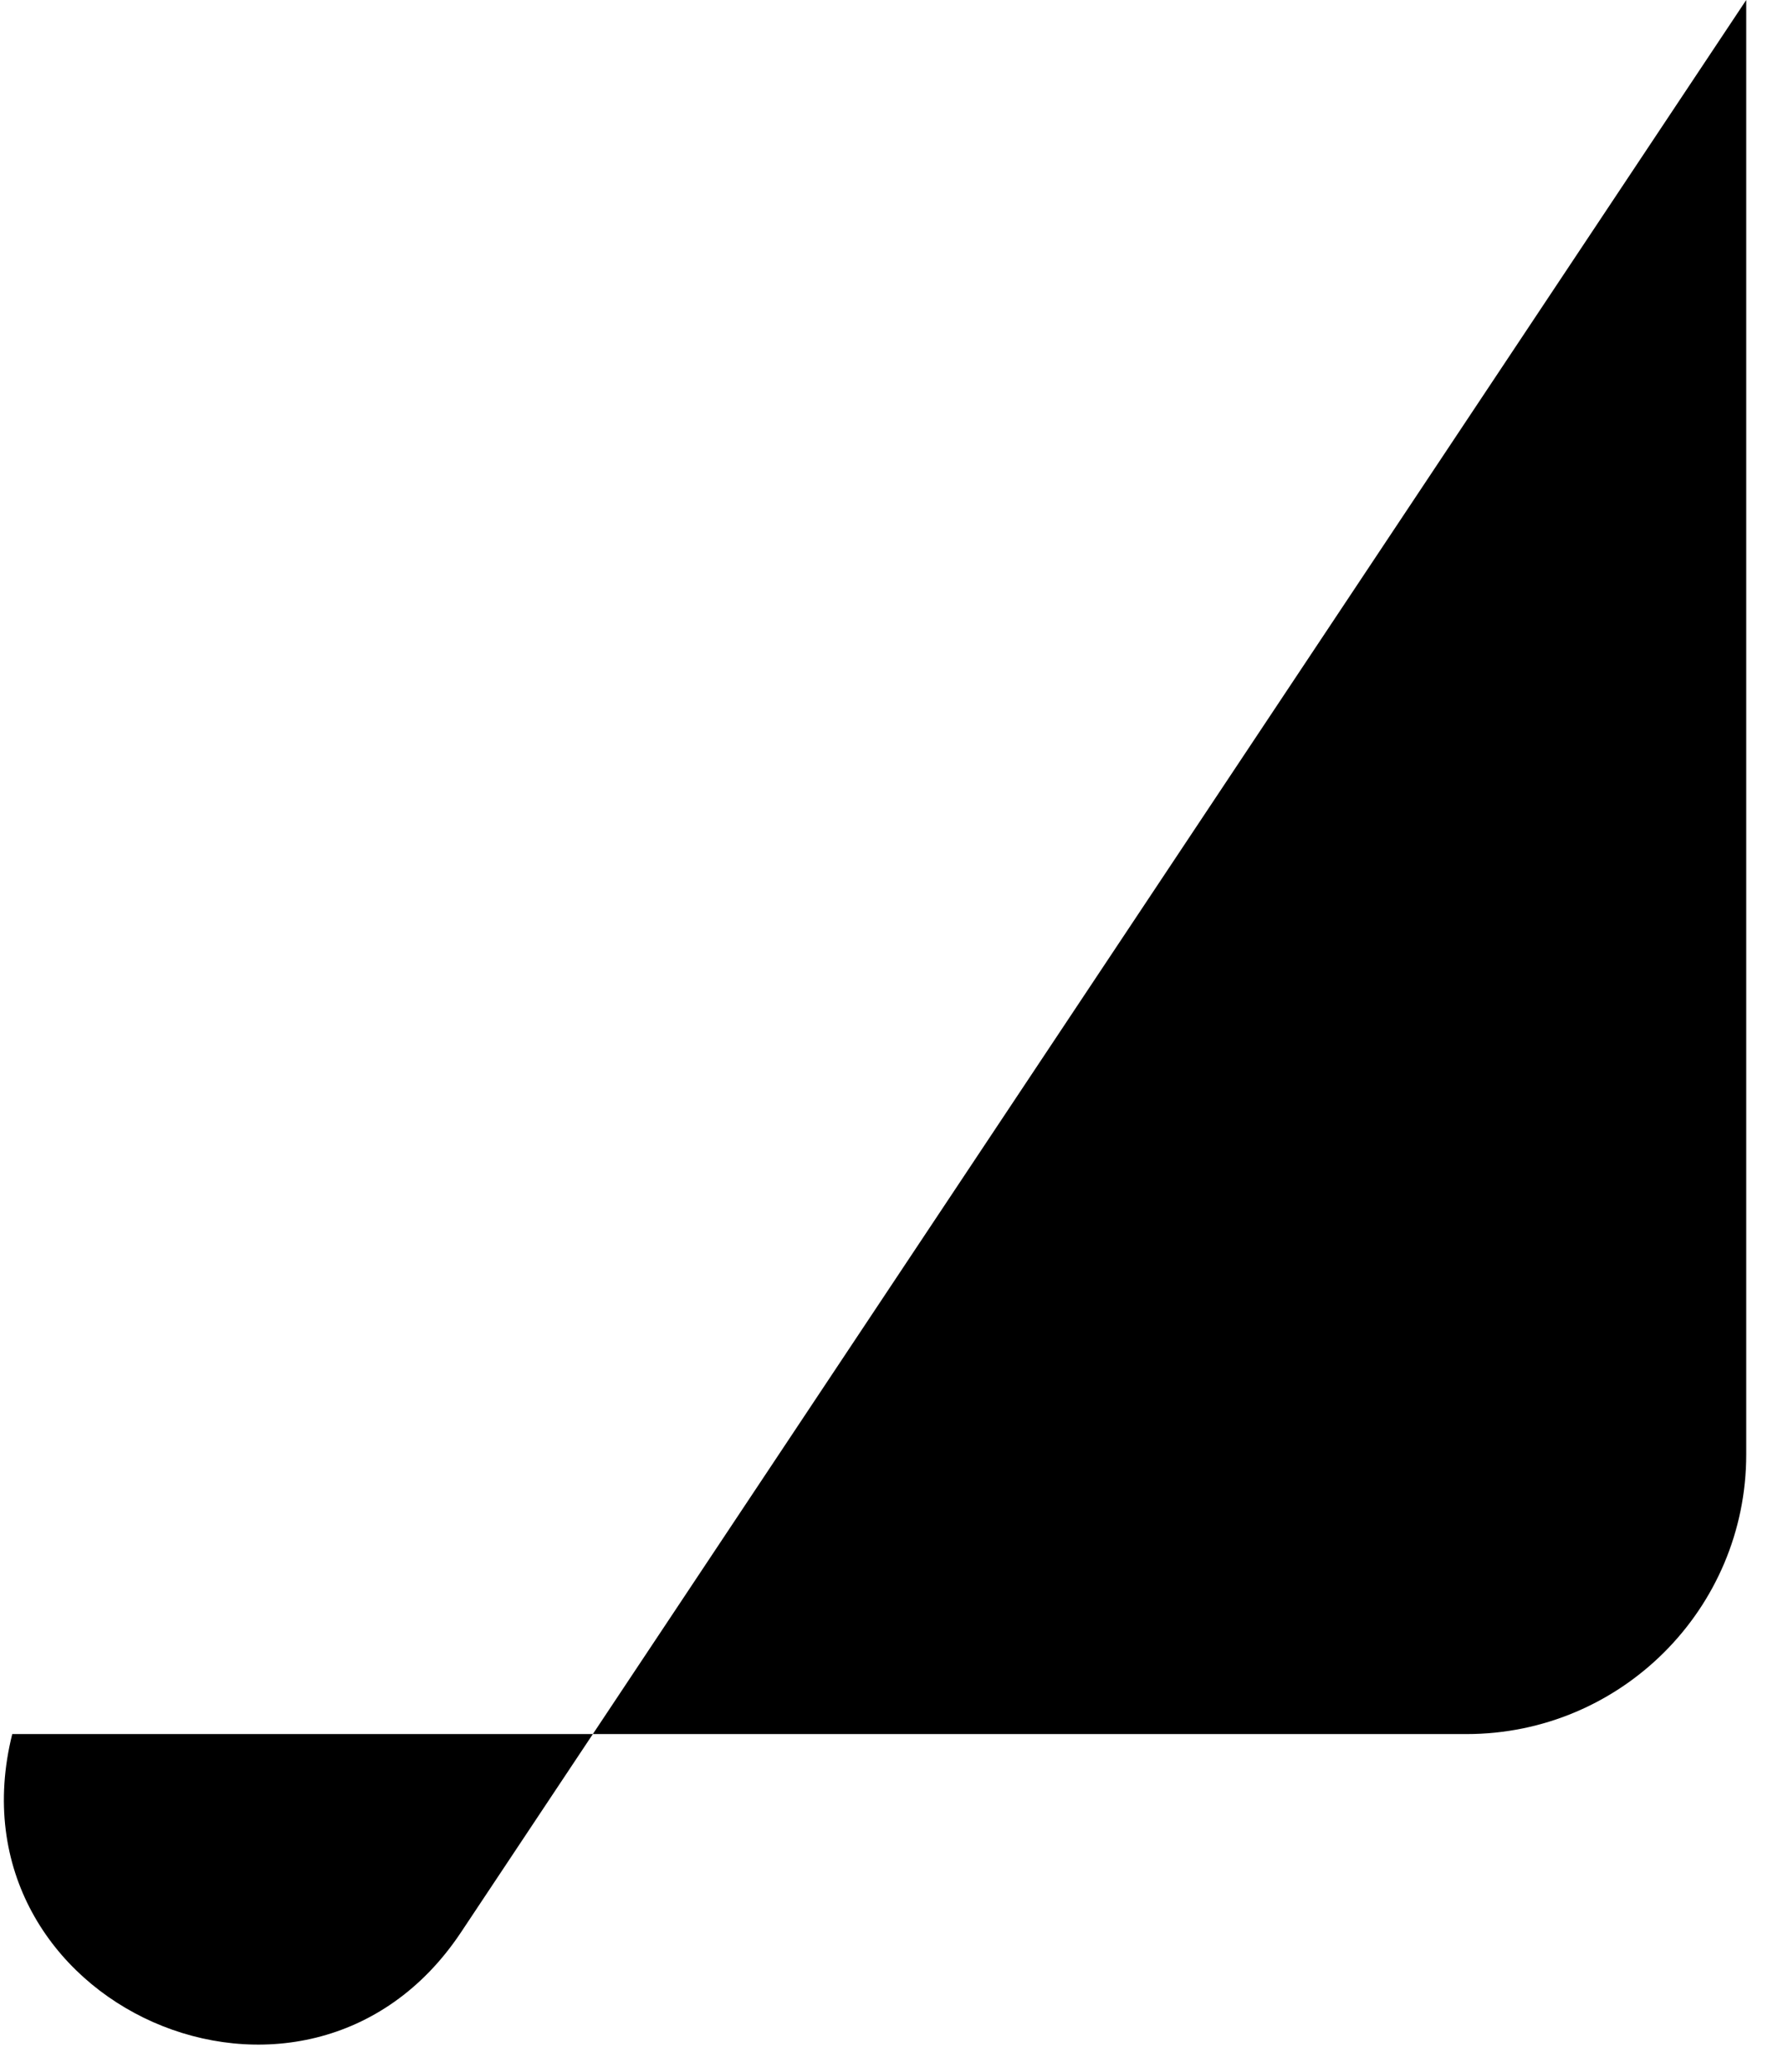
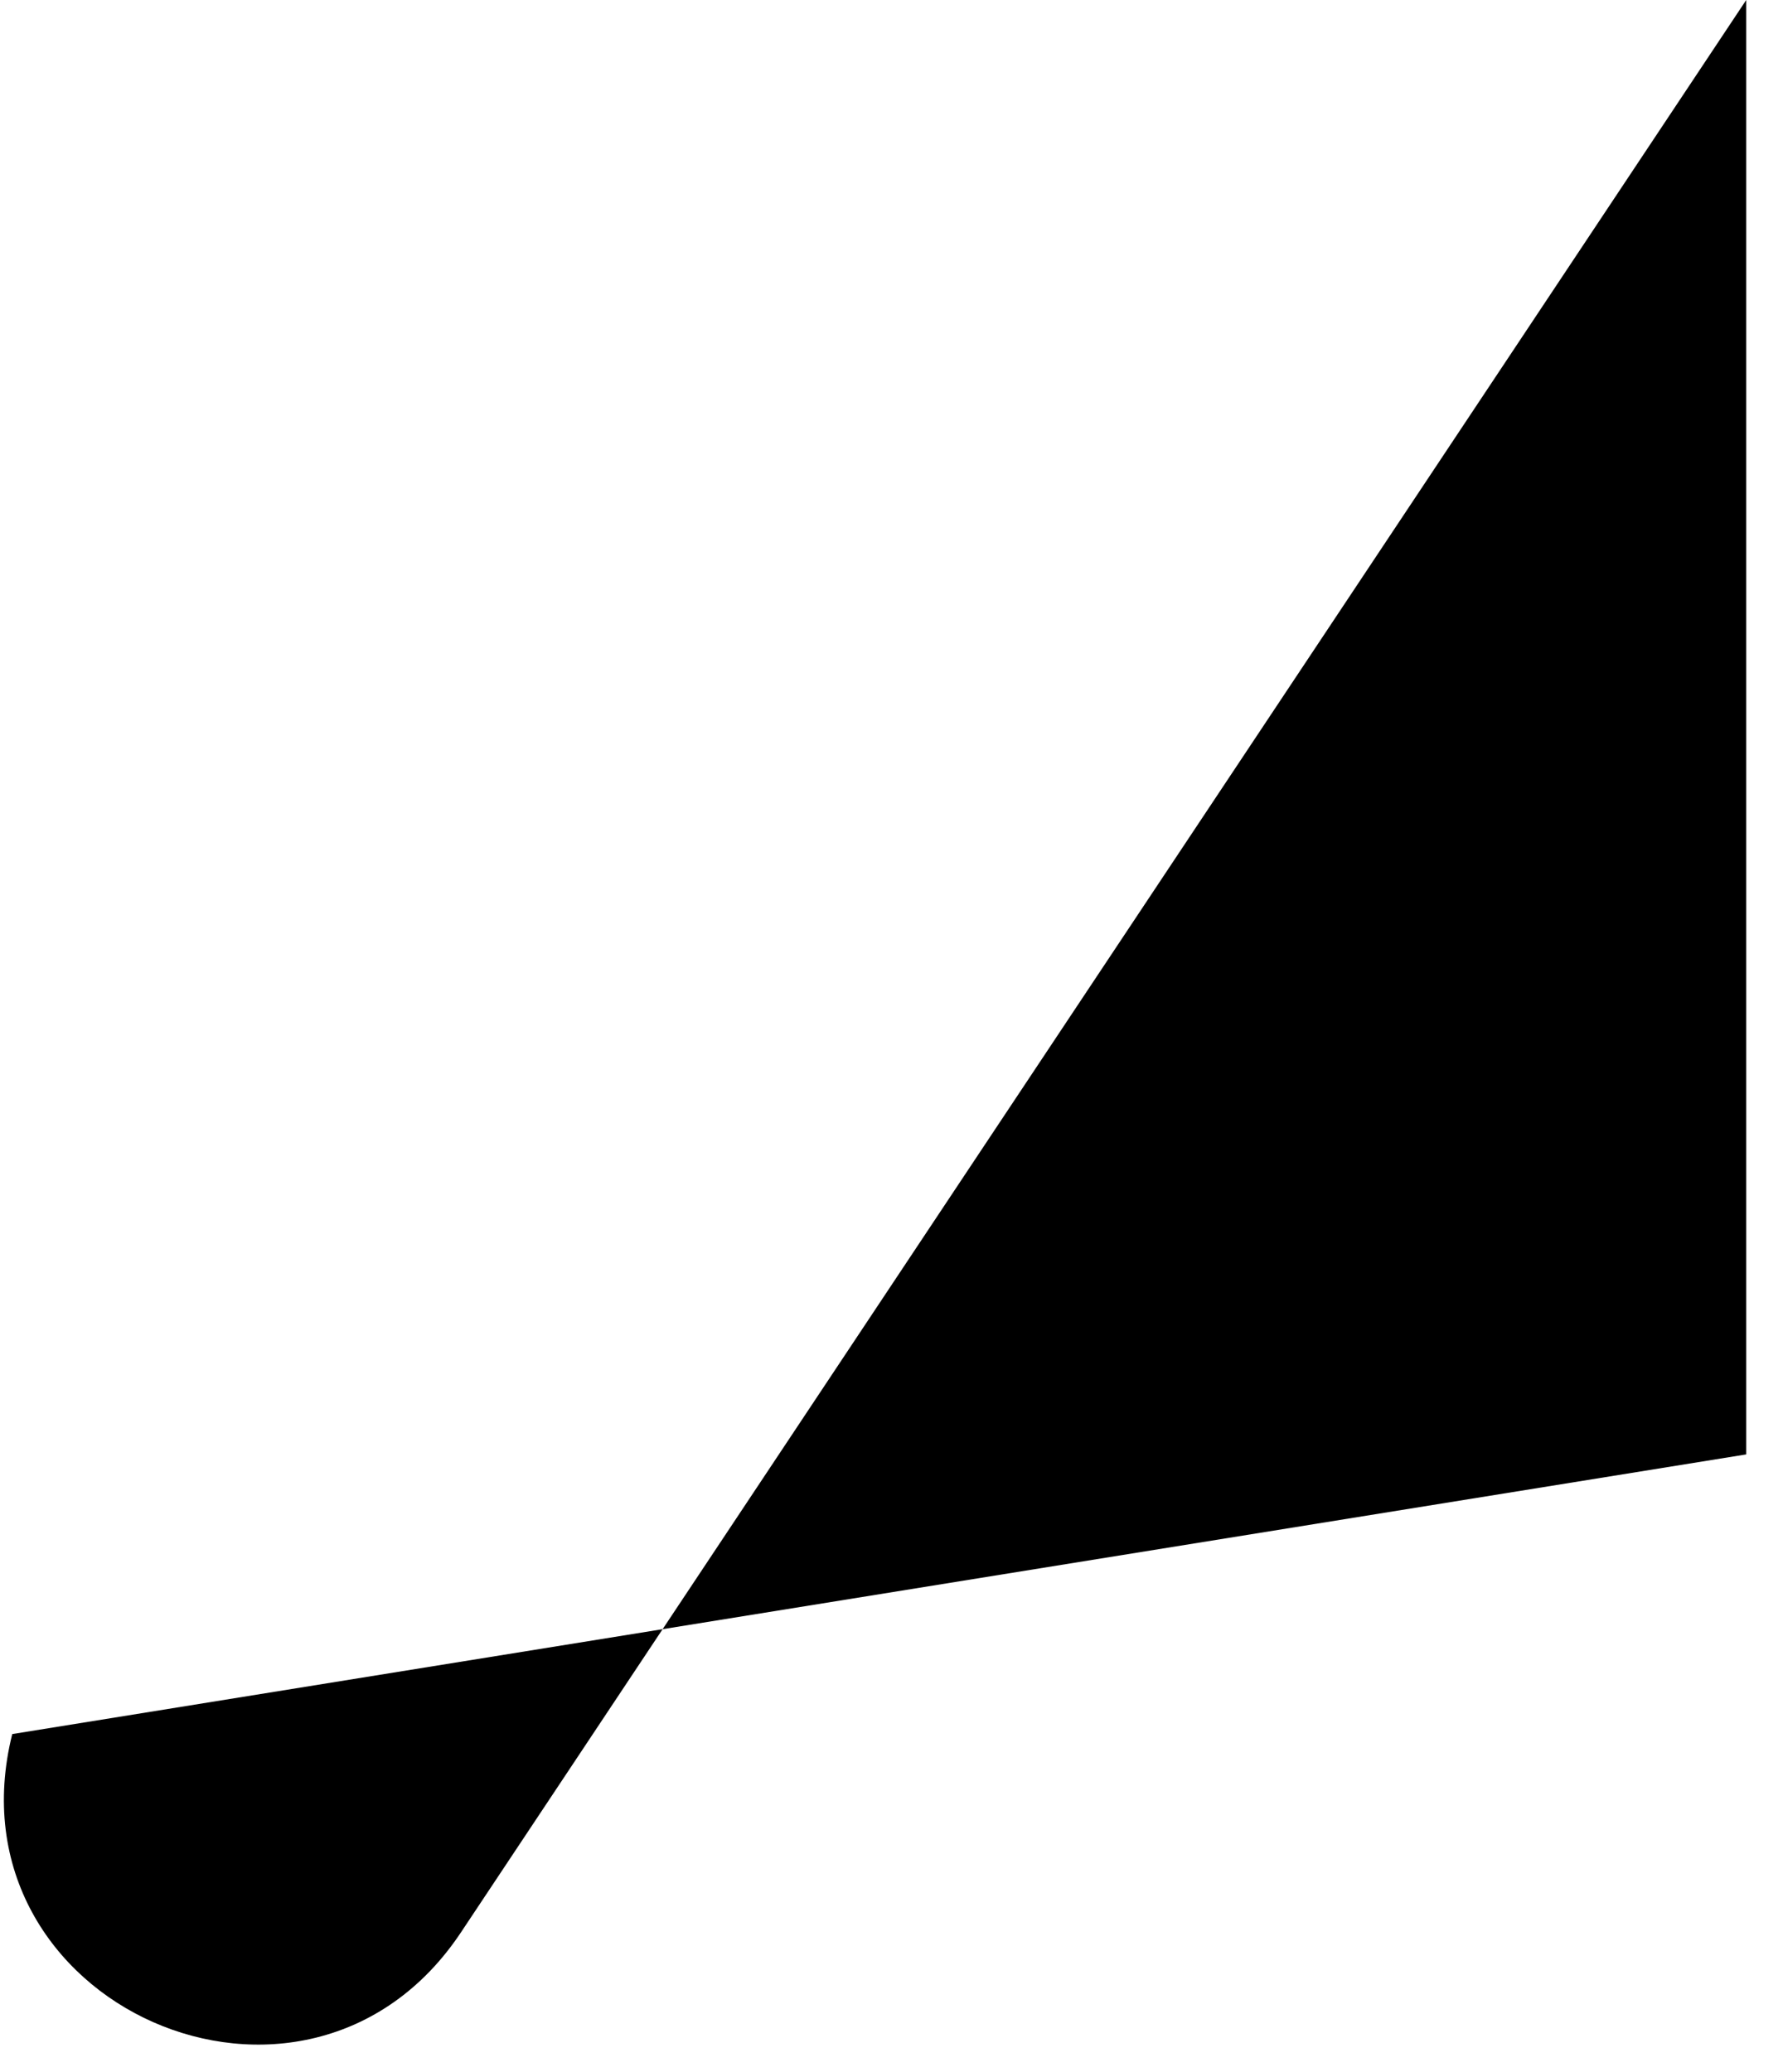
<svg xmlns="http://www.w3.org/2000/svg" width="37" height="43" viewBox="0 0 37 43" fill="none">
-   <path d="M36.237 30.179C36.237 33.384 33.638 35.982 30.433 35.982L0.254 35.982C-1.152 41.608 6.354 44.924 9.566 40.096L36.237 -7.62939e-06L36.237 30.179Z" fill="black" />
+   <path d="M36.237 30.179L0.254 35.982C-1.152 41.608 6.354 44.924 9.566 40.096L36.237 -7.62939e-06L36.237 30.179Z" fill="black" />
</svg>